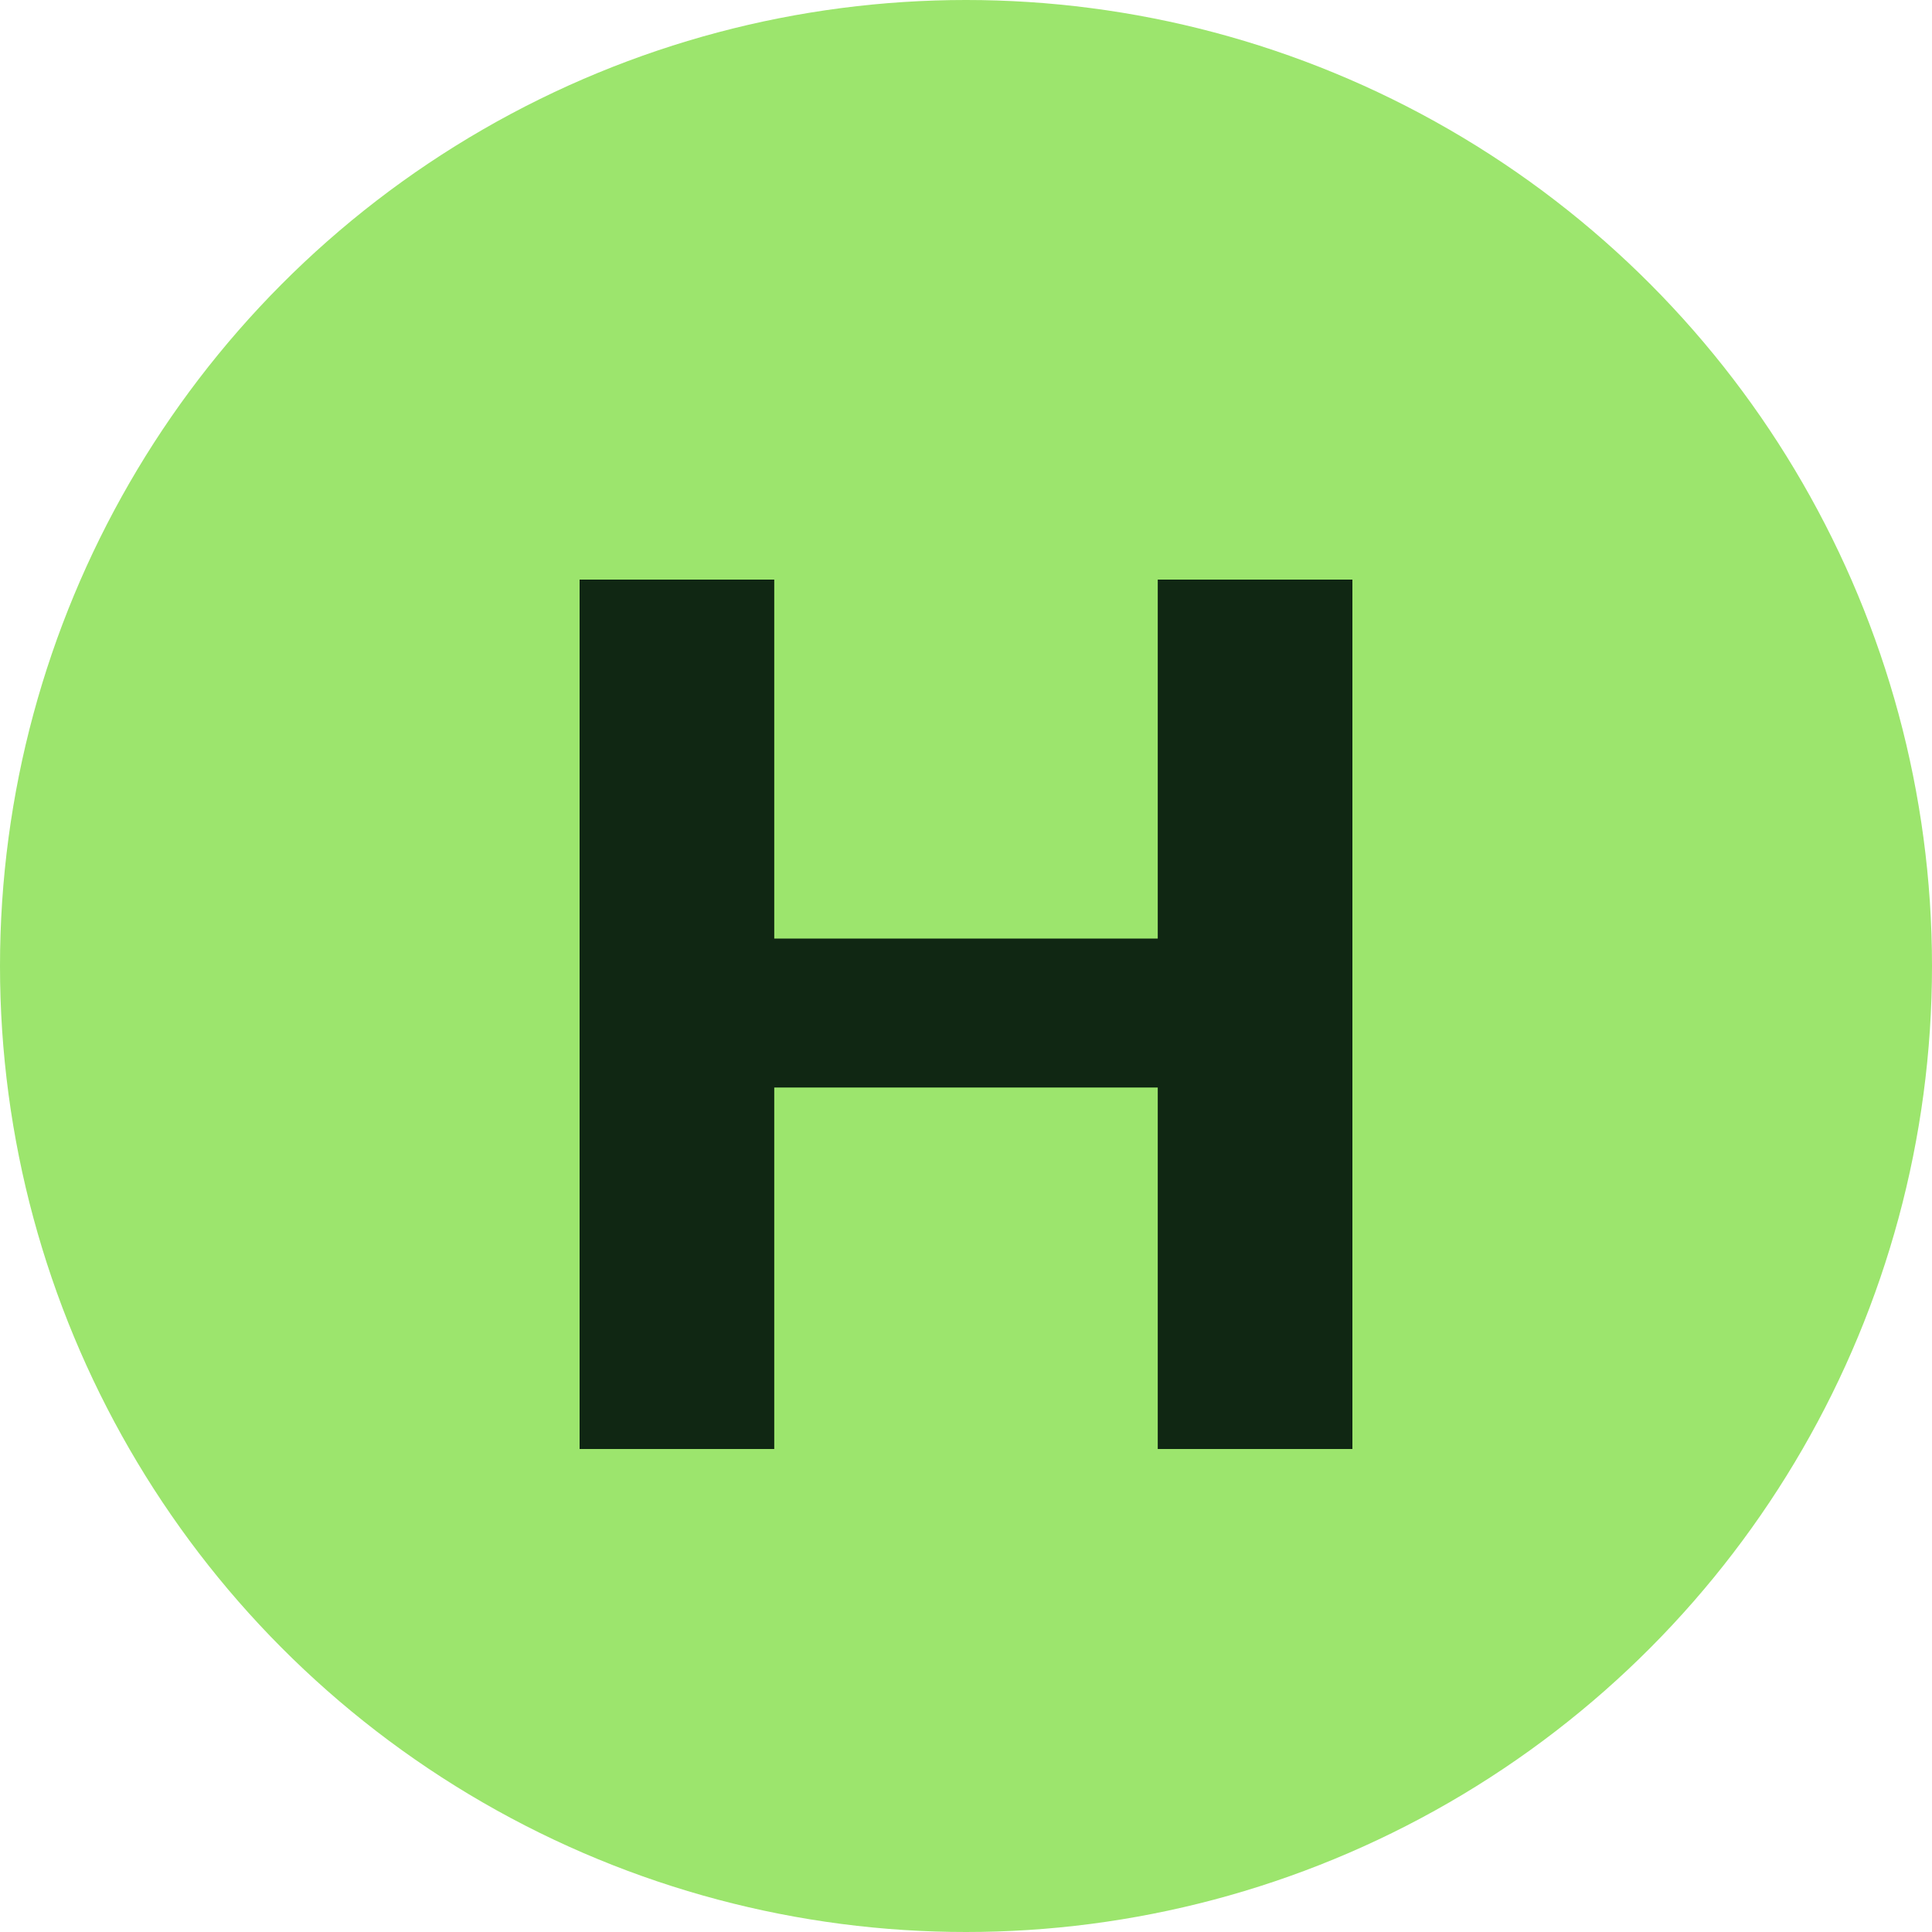
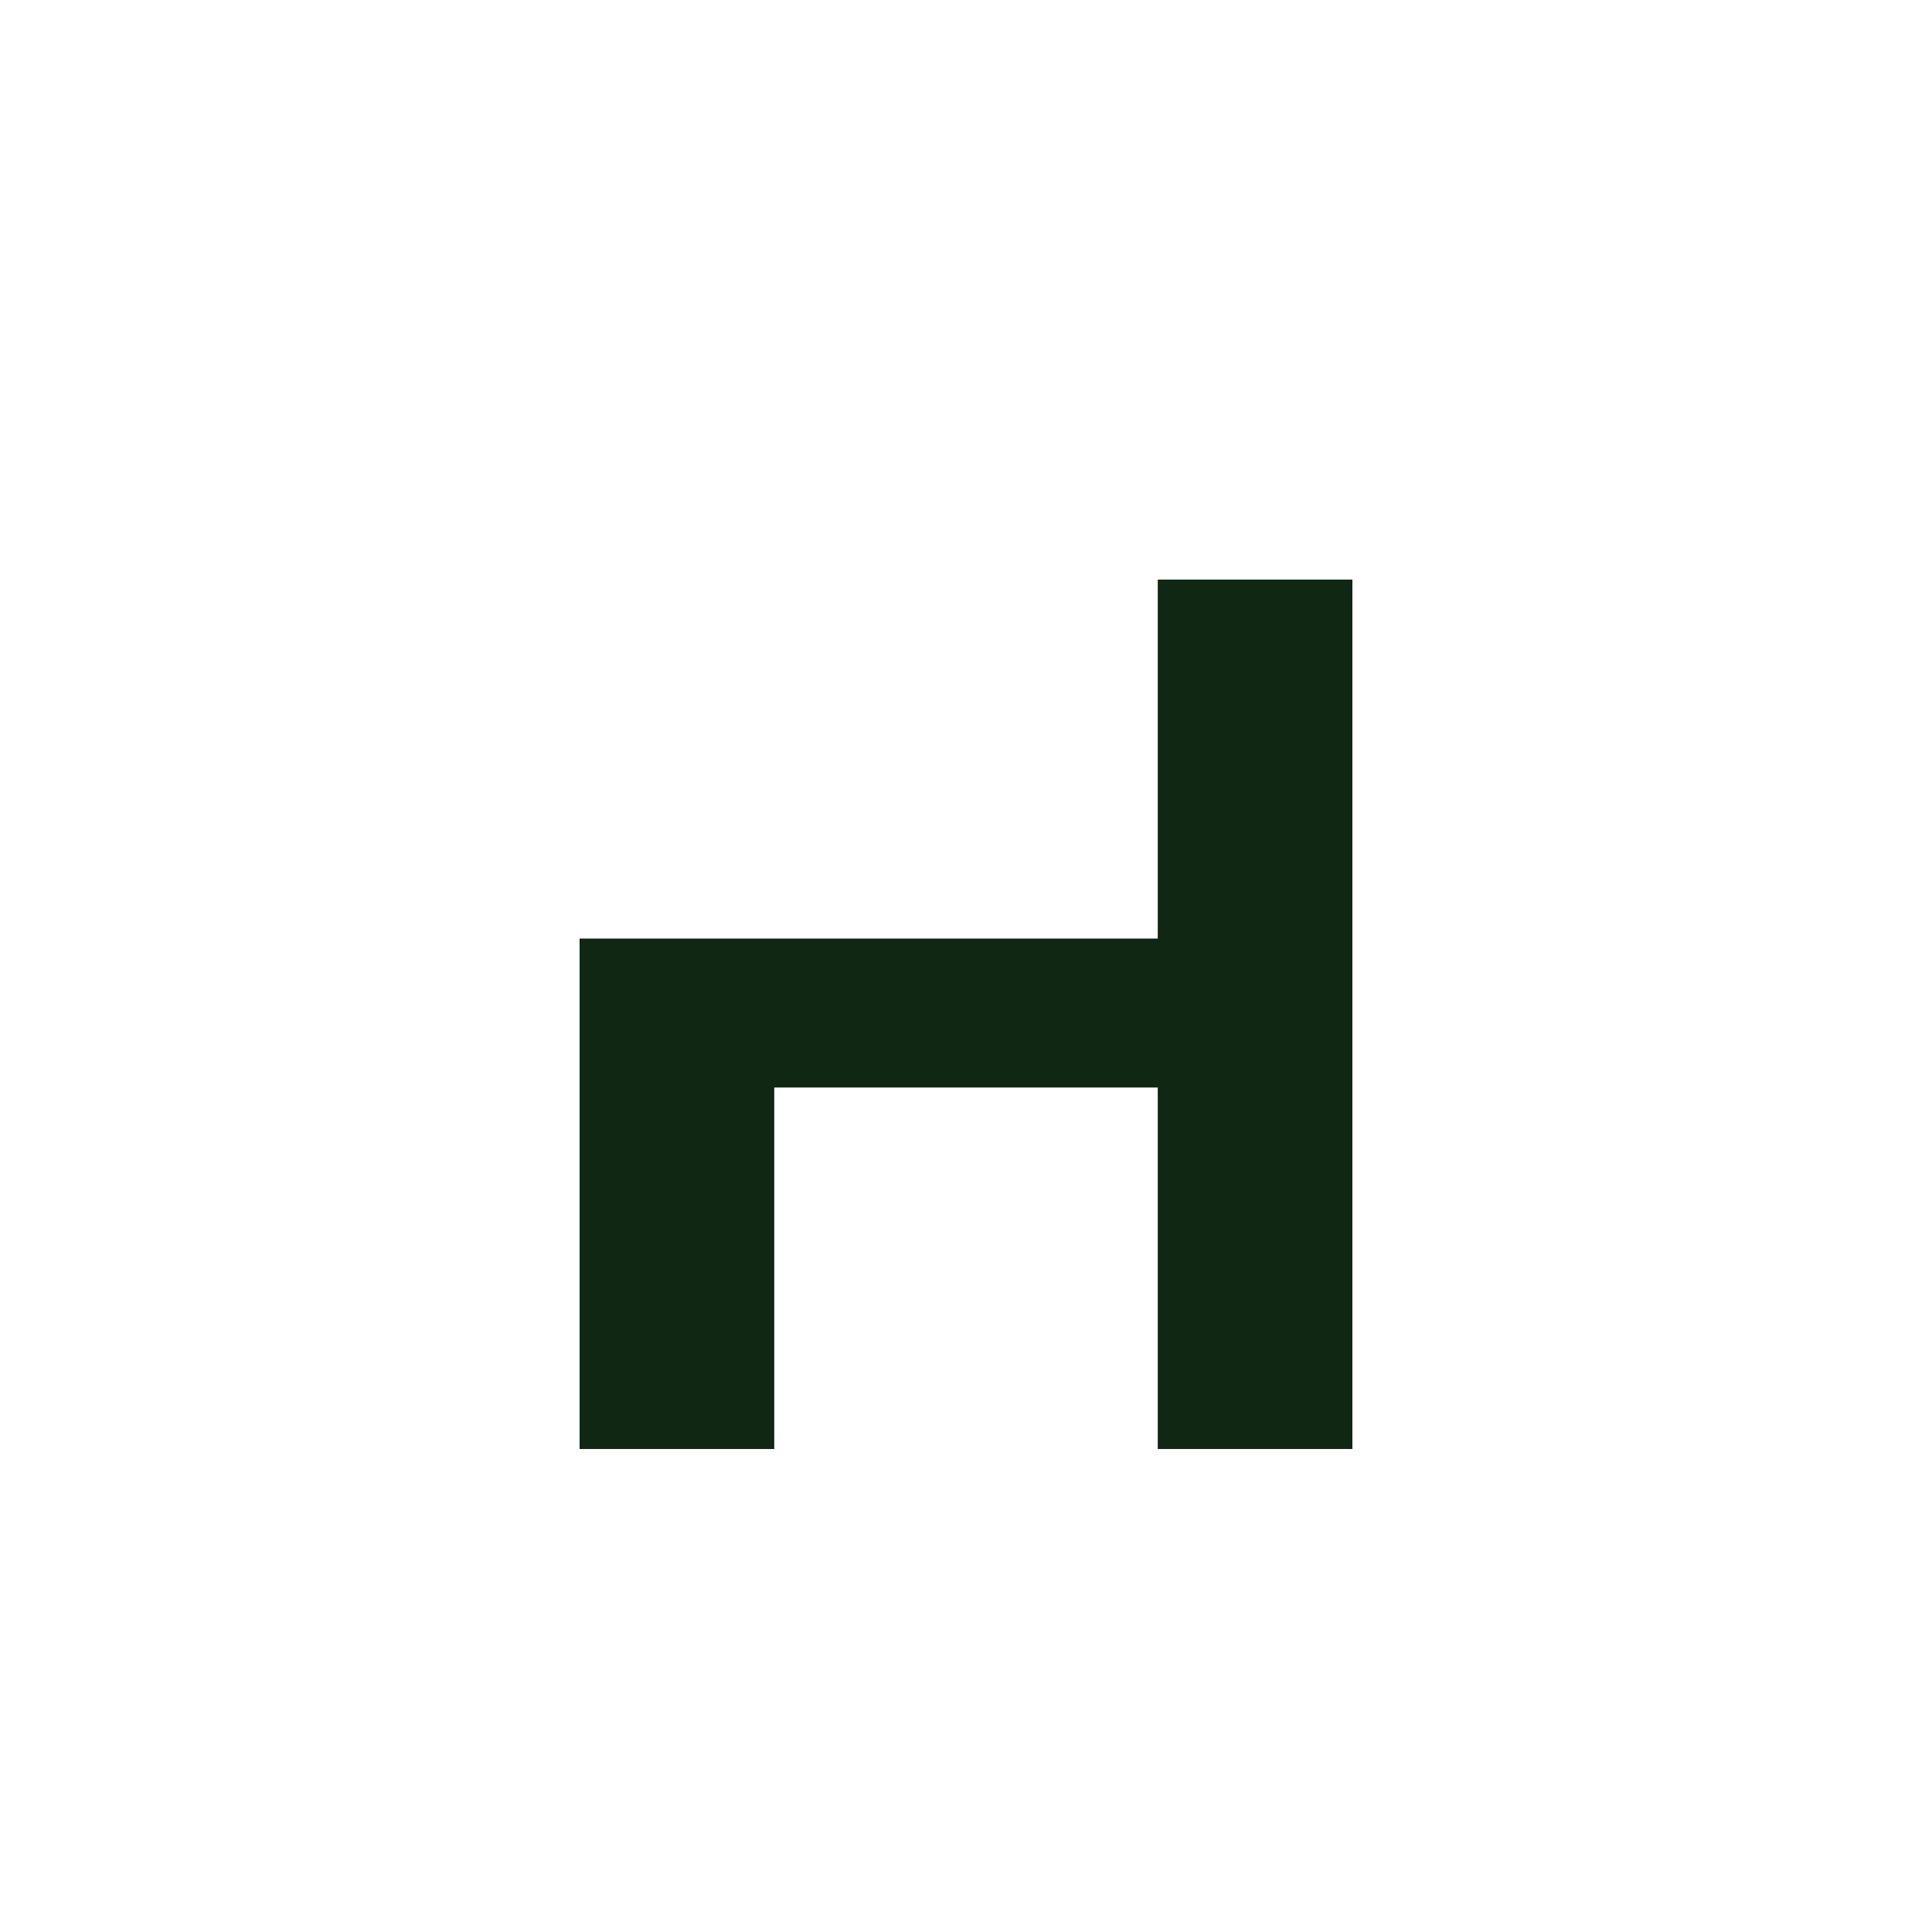
<svg xmlns="http://www.w3.org/2000/svg" width="20" height="20" viewBox="0 0 20 20" fill="none">
-   <circle cx="10" cy="10" r="10" fill="#9CE56D" />
-   <path d="M6 15V6H8.015V9.716H11.985V6H14V15H11.985V11.258H8.015V15H6Z" fill="#102713" />
+   <path d="M6 15V6V9.716H11.985V6H14V15H11.985V11.258H8.015V15H6Z" fill="#102713" />
</svg>